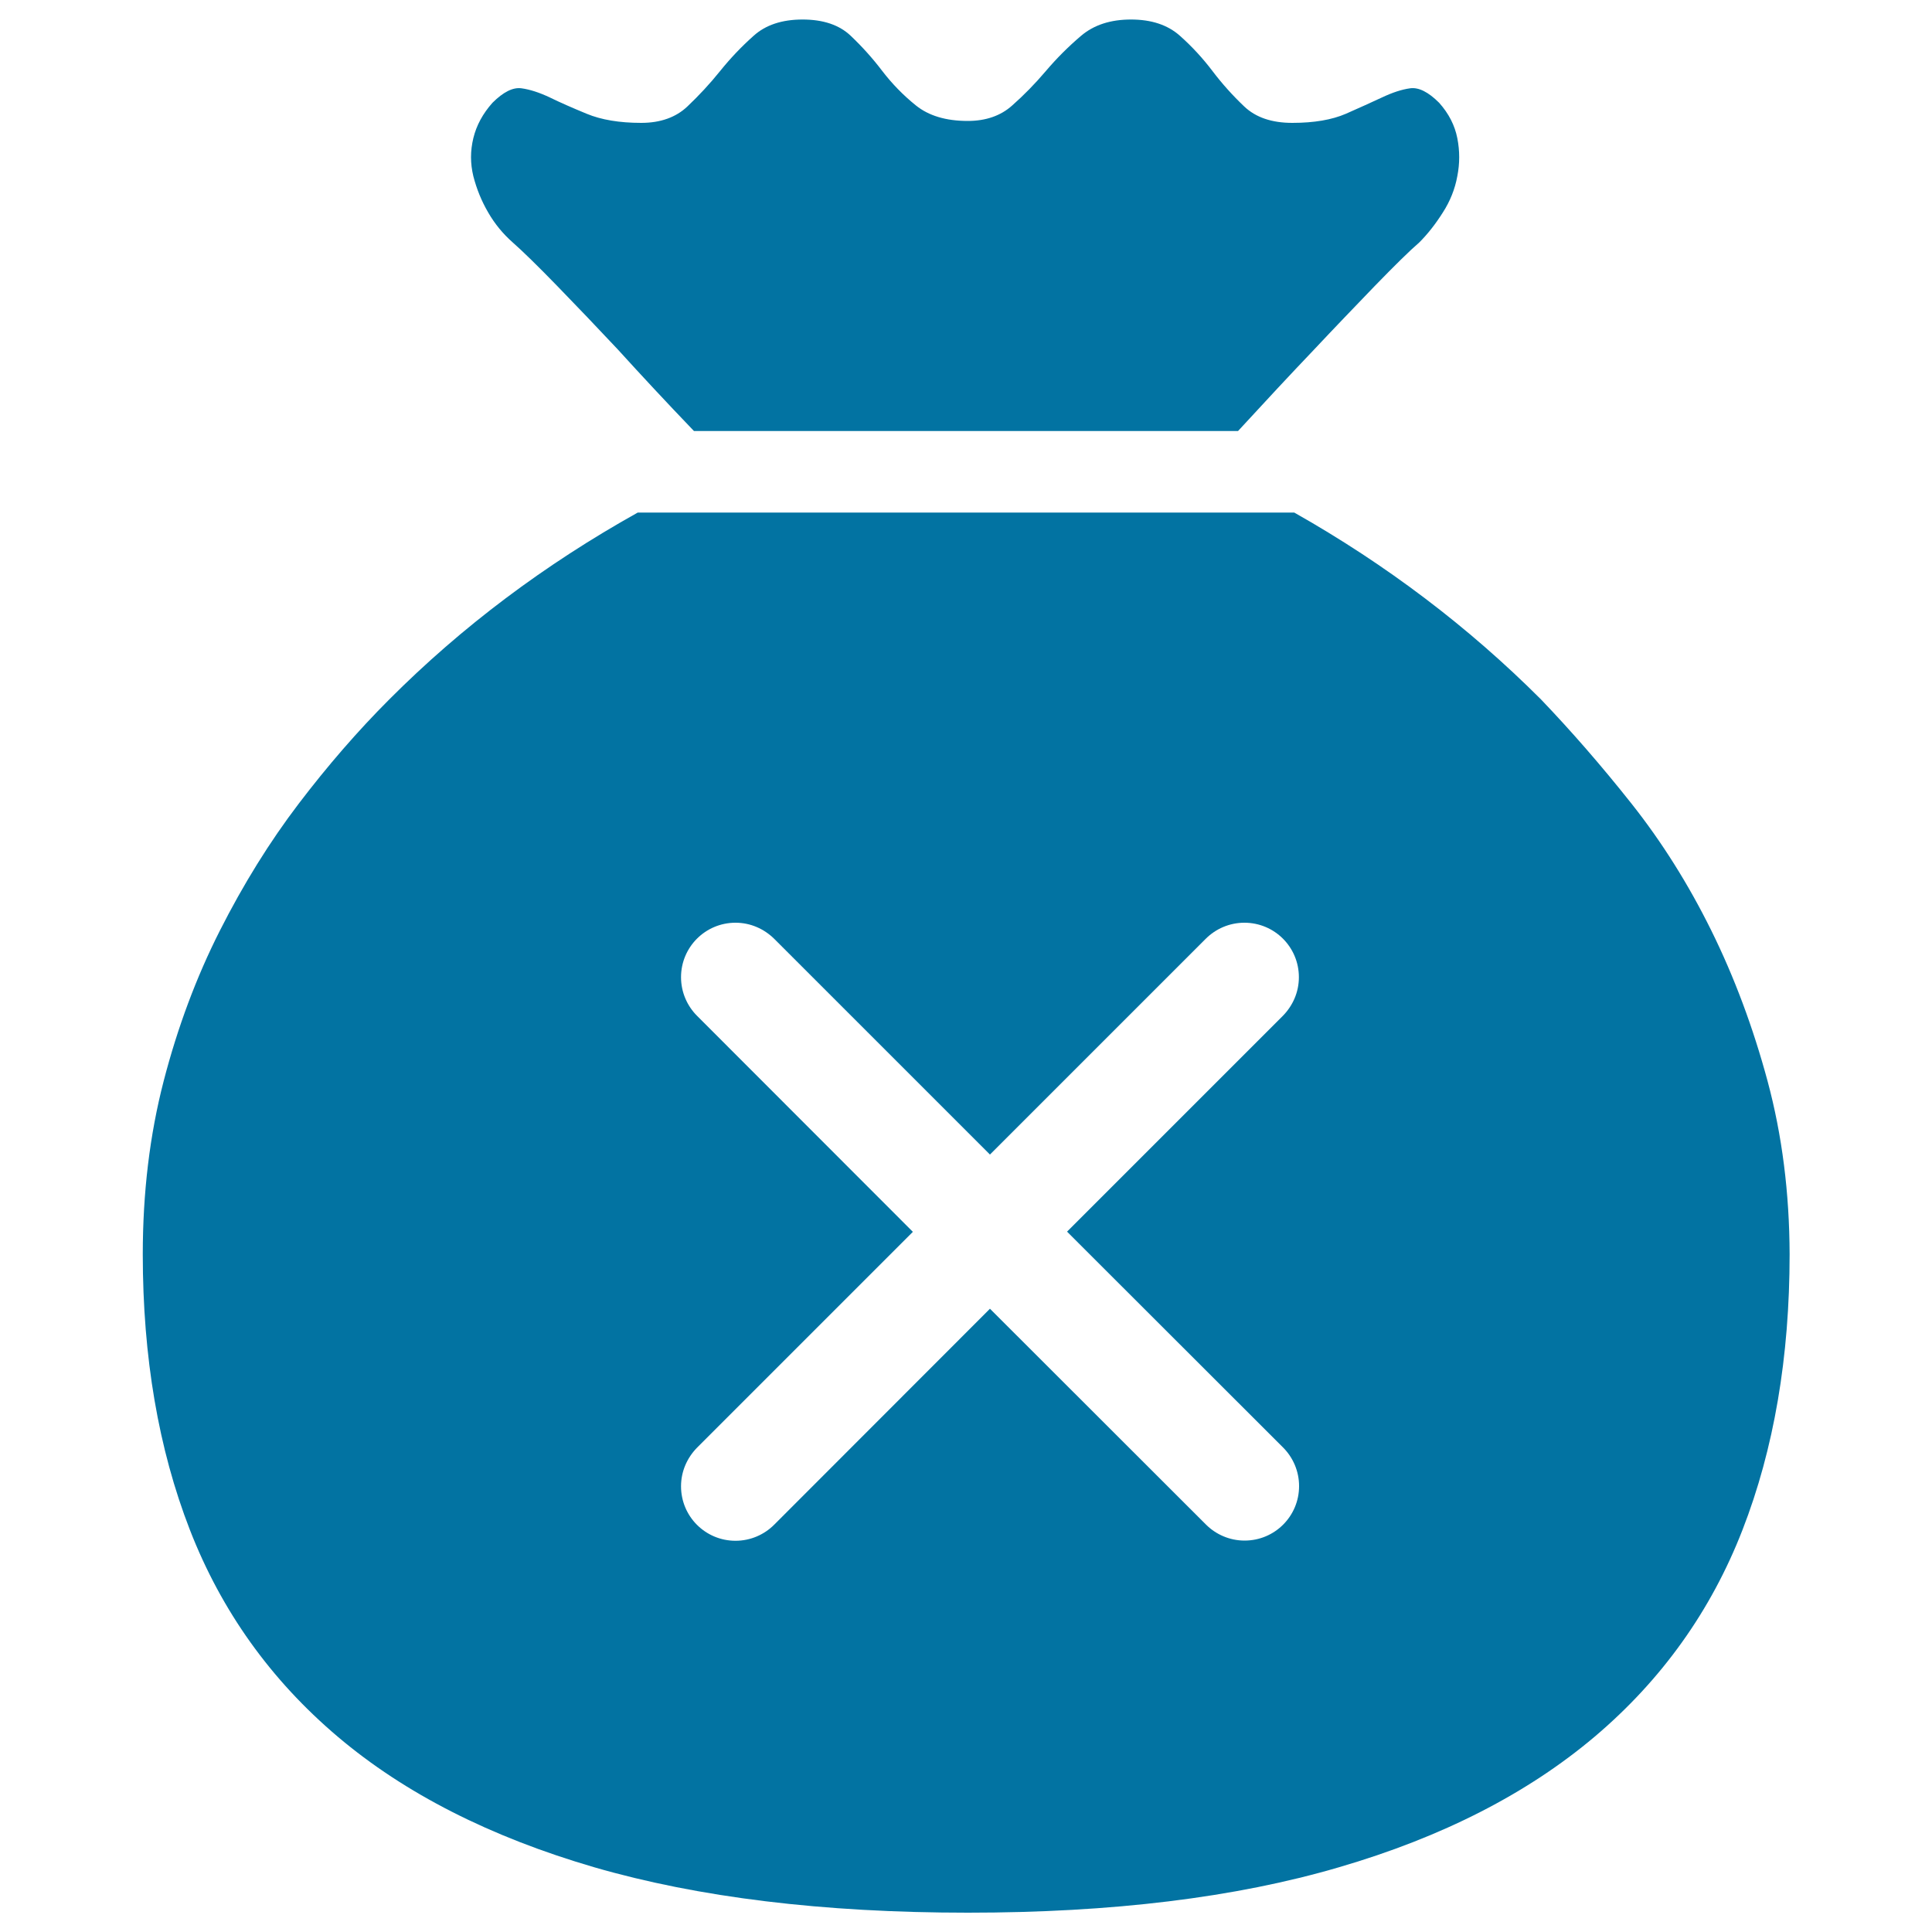
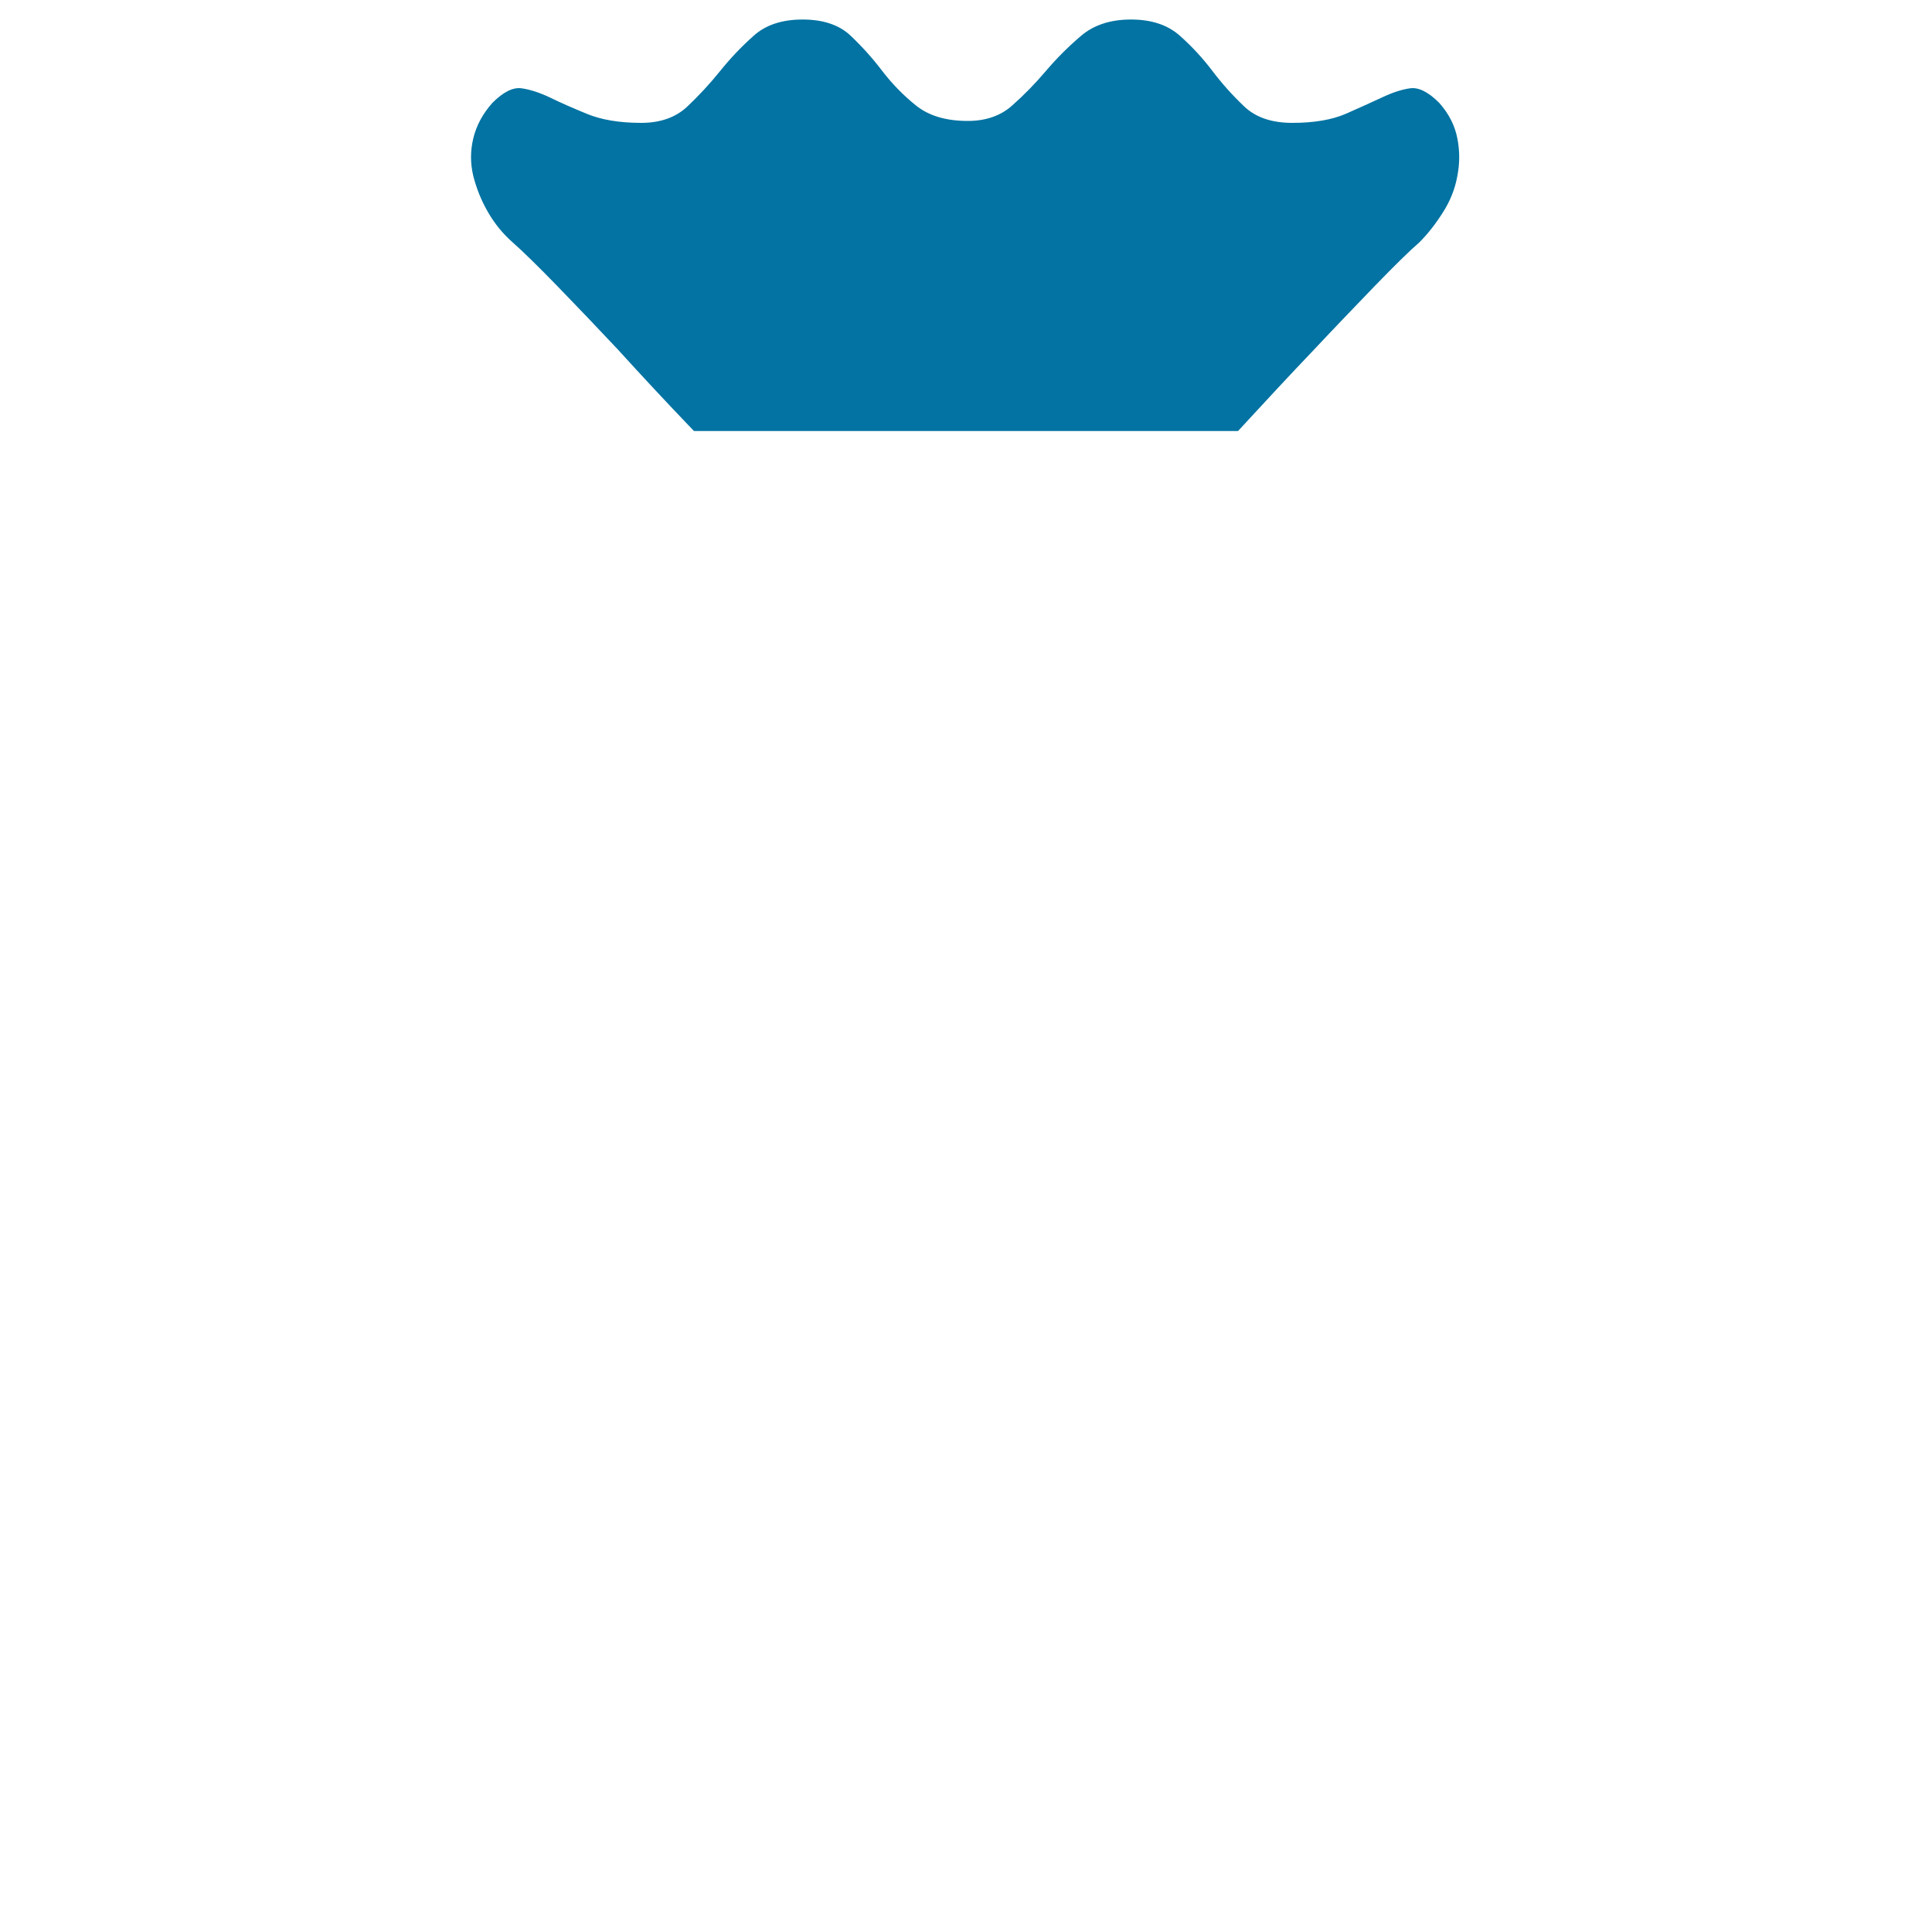
<svg xmlns="http://www.w3.org/2000/svg" viewBox="0 0 1000 1000" style="fill:#0273a2">
  <title>No Pay SVG icon</title>
  <path d="M252.7,110c3.4,5.9,7.7,11.1,12.7,15.5c5,4.4,12.7,11.9,23,22.5c10.3,10.6,20.8,21.6,31.4,32.9c11.9,13.1,25,27.2,39.4,42.2h141.7h139.9c13.8-15,26.9-29.1,39.4-42.2c10.6-11.3,21.1-22.2,31.4-32.9c10.3-10.6,18-18.2,23-22.5c4.4-4.4,8.4-9.5,12.2-15.5c3.8-5.9,6.3-12.2,7.5-18.8c1.3-6.6,1.3-13.1,0-19.7c-1.3-6.6-4.4-12.7-9.4-18.3c-5.6-5.6-10.6-8.1-15-7.5c-4.4,0.6-9.2,2.2-14.5,4.7c-5.3,2.5-11.6,5.3-18.8,8.5c-7.2,3.1-16.4,4.7-27.7,4.7c-10.6,0-18.9-2.8-24.9-8.5c-5.9-5.6-11.4-11.7-16.4-18.3c-5-6.6-10.6-12.7-16.9-18.3c-6.3-5.6-14.7-8.4-25.3-8.4c-10.6,0-19.2,2.8-25.8,8.4c-6.6,5.6-12.7,11.7-18.3,18.3c-5.6,6.6-11.4,12.5-17.4,17.8c-5.9,5.3-13.6,8-23,8c-11.3,0-20.2-2.7-26.8-8c-6.6-5.3-12.4-11.3-17.4-17.8c-5-6.6-10.5-12.7-16.4-18.3c-5.9-5.6-14.2-8.4-24.9-8.4c-10.6,0-19.1,2.8-25.3,8.4c-6.3,5.6-12.1,11.7-17.4,18.3c-5.3,6.6-11,12.7-16.9,18.3c-5.9,5.6-13.9,8.5-23.9,8.5c-11.3,0-20.7-1.6-28.2-4.7c-7.5-3.1-13.9-5.9-19.2-8.5c-5.3-2.5-10.2-4.1-14.6-4.7c-4.4-0.6-9.4,1.9-15,7.5c-5,5.6-8.3,11.7-9.9,18.3c-1.6,6.6-1.6,13.1,0,19.7C246.7,97.8,249.2,104,252.7,110z" />
-   <path d="M914.9,559.6c-7.5-27.8-17.2-53.8-29.1-77.9c-11.9-24.1-25.7-46-41.3-65.7c-15.6-19.7-31.3-37.7-46.9-54c-37.5-37.5-80.1-69.8-127.7-96.7H330.1c-48.2,26.9-91.1,59.1-128.6,96.7c-16.3,16.3-31.9,34.3-46.9,54c-15,19.7-28.6,41.6-40.8,65.7c-12.2,24.1-21.9,50.1-29.1,77.9c-7.2,27.8-10.8,57.7-10.8,89.6c0,53.2,8.1,100.8,24.4,142.7c16.3,41.9,41.8,77.6,76.5,107c34.7,29.4,79,51.9,132.8,67.6c53.8,15.6,118.3,23.5,193.4,23.5c74.5,0,138.5-7.8,192-23.5c53.5-15.6,97.6-38.2,132.4-67.6c34.7-29.4,60.2-65.1,76.5-107c16.3-41.9,24.4-89.5,24.4-142.7C926.2,617.3,922.4,587.5,914.9,559.6z M664.1,749.2c5.1,5.1,8.3,12.2,8.3,20c0,15.6-12.6,28.2-28.2,28.2c-7.8,0-14.9-3.2-20-8.3L512.4,677.4L400.7,789.2c-5.1,5.1-12.2,8.3-20,8.3c-15.6,0-28.2-12.6-28.2-28.2c0-7.8,3.2-14.8,8.3-20l111.7-111.7L360.8,525.8c-5.1-5.1-8.3-12.2-8.3-20c0-15.6,12.6-28.2,28.2-28.2c7.8,0,14.8,3.2,20,8.3l111.7,111.7l111.7-111.7c5.1-5.1,12.2-8.3,20-8.3c15.6,0,28.2,12.6,28.2,28.2c0,7.8-3.2,14.8-8.3,20L552.3,637.5L664.1,749.2z" />
</svg>